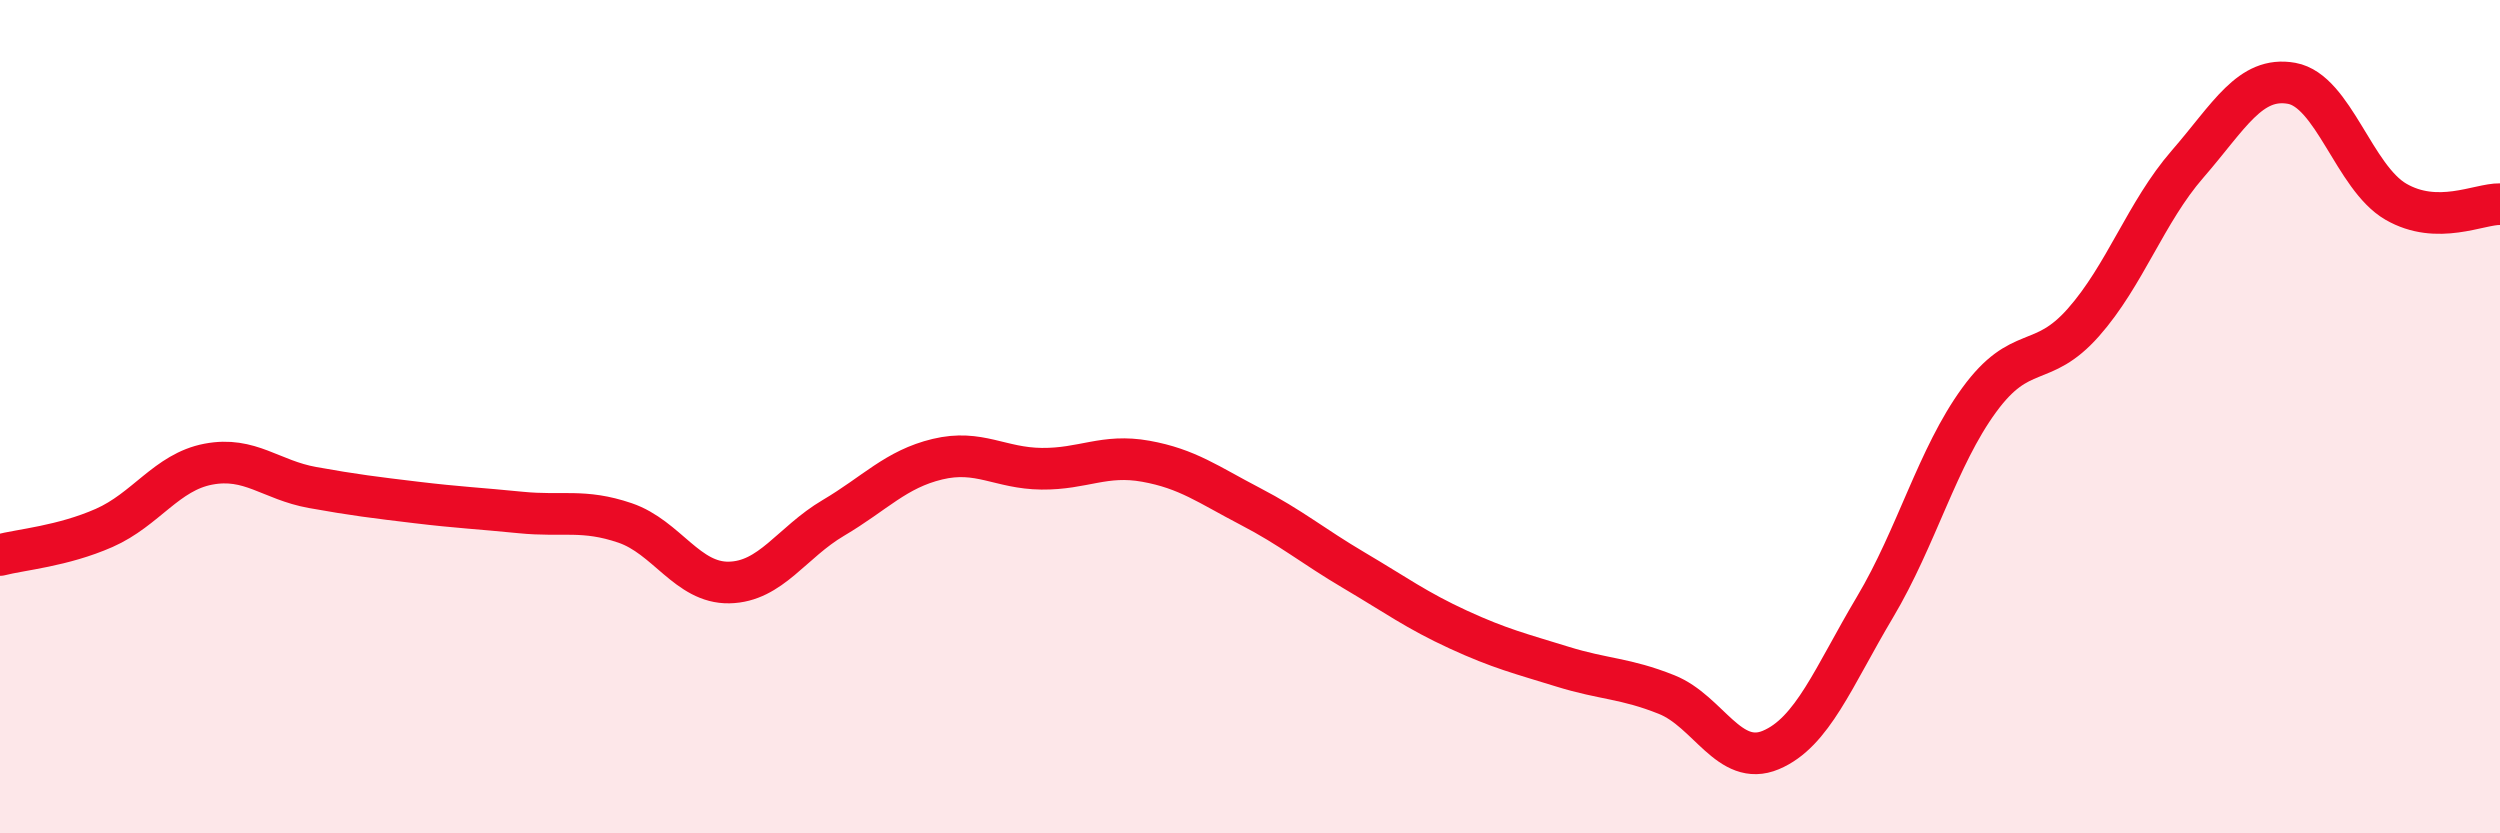
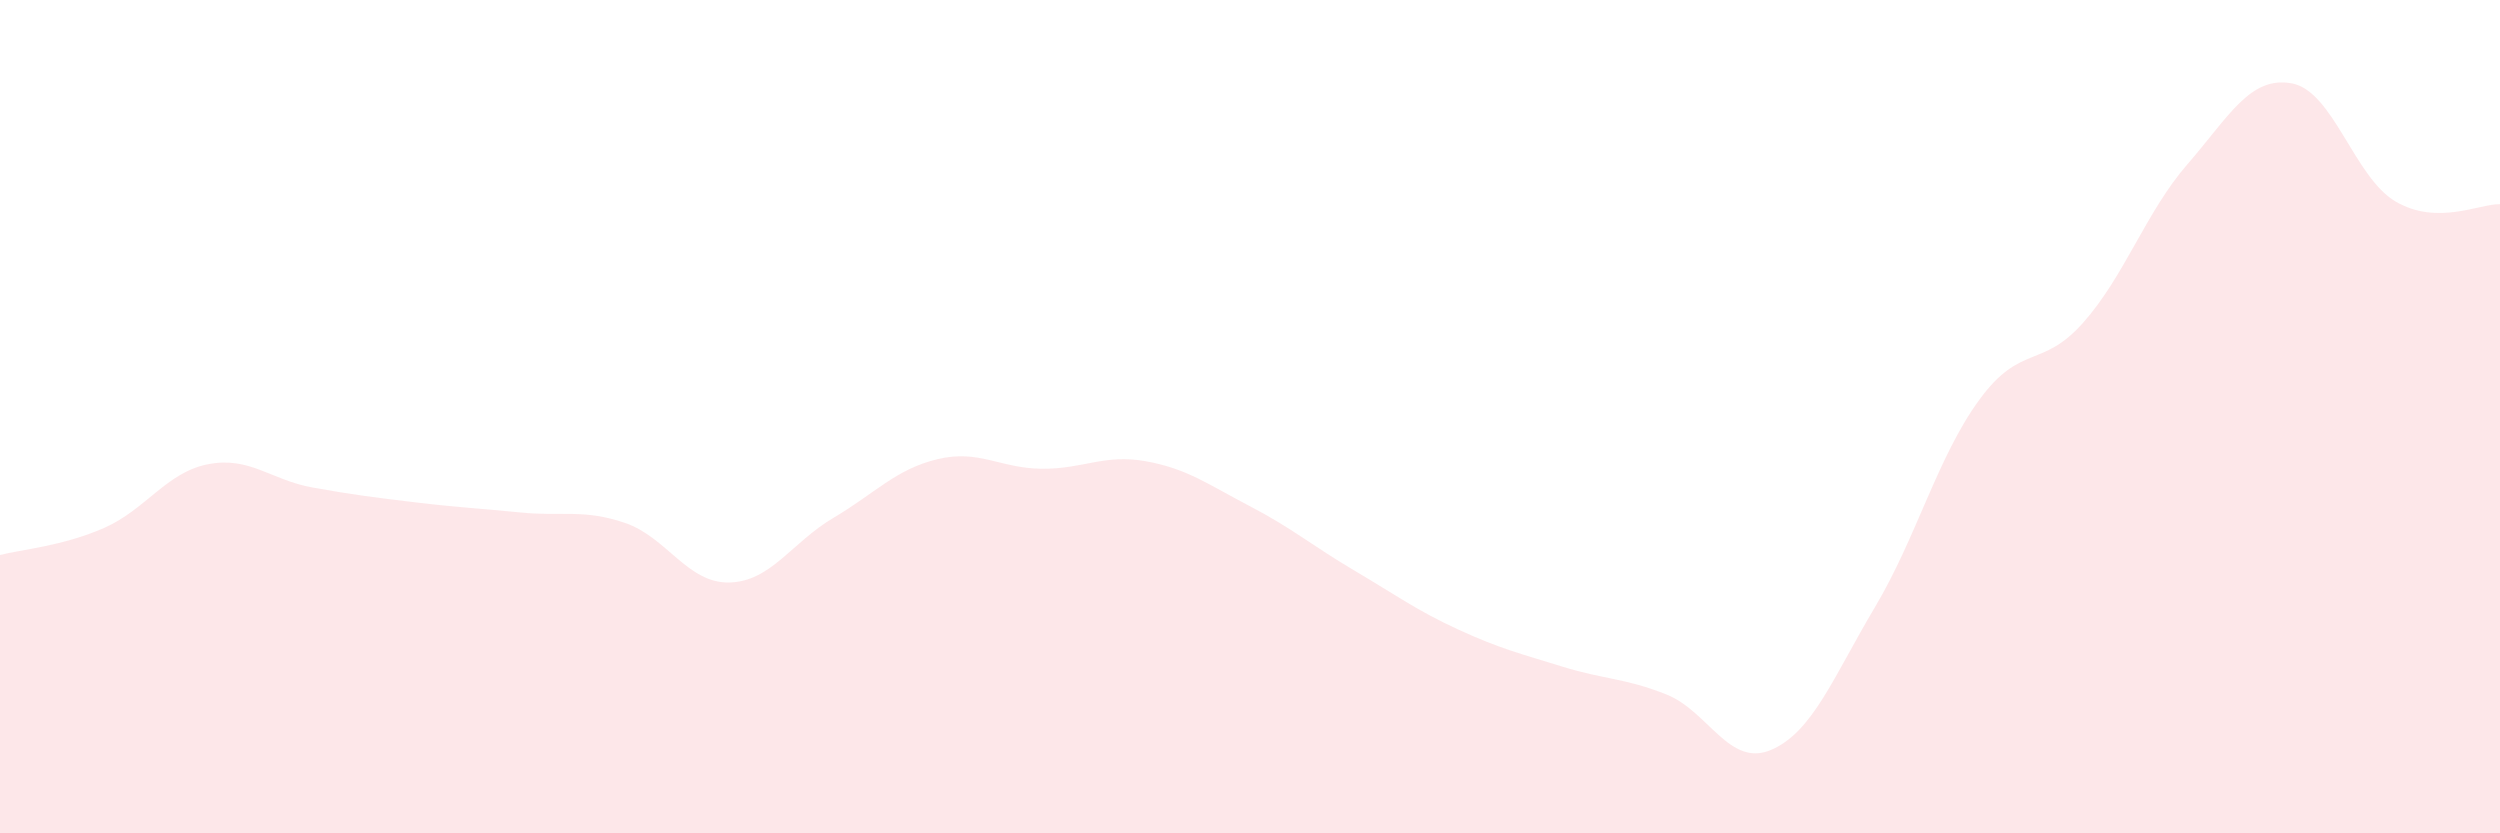
<svg xmlns="http://www.w3.org/2000/svg" width="60" height="20" viewBox="0 0 60 20">
  <path d="M 0,13.32 C 0.5,13.19 1.5,13.11 2.5,12.67 C 3.5,12.23 4,11.33 5,11.14 C 6,10.95 6.5,11.52 7.5,11.7 C 8.5,11.88 9,11.94 10,12.06 C 11,12.18 11.5,12.2 12.5,12.3 C 13.5,12.4 14,12.21 15,12.55 C 16,12.89 16.5,14 17.5,13.98 C 18.5,13.96 19,13.02 20,12.43 C 21,11.84 21.5,11.26 22.5,11.02 C 23.5,10.78 24,11.24 25,11.25 C 26,11.26 26.5,10.89 27.5,11.07 C 28.5,11.25 29,11.63 30,12.15 C 31,12.67 31.5,13.1 32.5,13.69 C 33.5,14.28 34,14.65 35,15.11 C 36,15.57 36.5,15.69 37.5,16 C 38.5,16.31 39,16.27 40,16.67 C 41,17.07 41.5,18.42 42.5,18 C 43.5,17.58 44,16.25 45,14.57 C 46,12.89 46.5,10.97 47.5,9.6 C 48.5,8.23 49,8.87 50,7.74 C 51,6.61 51.5,5.09 52.5,3.94 C 53.5,2.79 54,1.82 55,2 C 56,2.18 56.5,4.26 57.5,4.84 C 58.5,5.42 59.5,4.89 60,4.9L60 20L0 20Z" fill="#EB0A25" opacity="0.1" stroke-linecap="round" stroke-linejoin="round" />
-   <path d="M 0,13.32 C 0.5,13.19 1.5,13.11 2.5,12.67 C 3.5,12.23 4,11.33 5,11.14 C 6,10.95 6.5,11.52 7.5,11.7 C 8.5,11.88 9,11.94 10,12.06 C 11,12.18 11.5,12.2 12.5,12.3 C 13.5,12.4 14,12.21 15,12.55 C 16,12.89 16.5,14 17.5,13.98 C 18.5,13.96 19,13.02 20,12.43 C 21,11.84 21.5,11.26 22.5,11.02 C 23.5,10.78 24,11.24 25,11.25 C 26,11.26 26.5,10.89 27.5,11.07 C 28.5,11.25 29,11.63 30,12.15 C 31,12.67 31.5,13.1 32.5,13.69 C 33.5,14.28 34,14.65 35,15.11 C 36,15.57 36.5,15.69 37.5,16 C 38.5,16.31 39,16.27 40,16.67 C 41,17.07 41.5,18.42 42.5,18 C 43.5,17.58 44,16.25 45,14.57 C 46,12.89 46.5,10.97 47.5,9.6 C 48.5,8.23 49,8.87 50,7.74 C 51,6.61 51.5,5.09 52.5,3.94 C 53.5,2.79 54,1.82 55,2 C 56,2.18 56.5,4.26 57.5,4.84 C 58.5,5.42 59.5,4.89 60,4.9" stroke="#EB0A25" stroke-width="1" fill="none" stroke-linecap="round" stroke-linejoin="round" />
</svg>